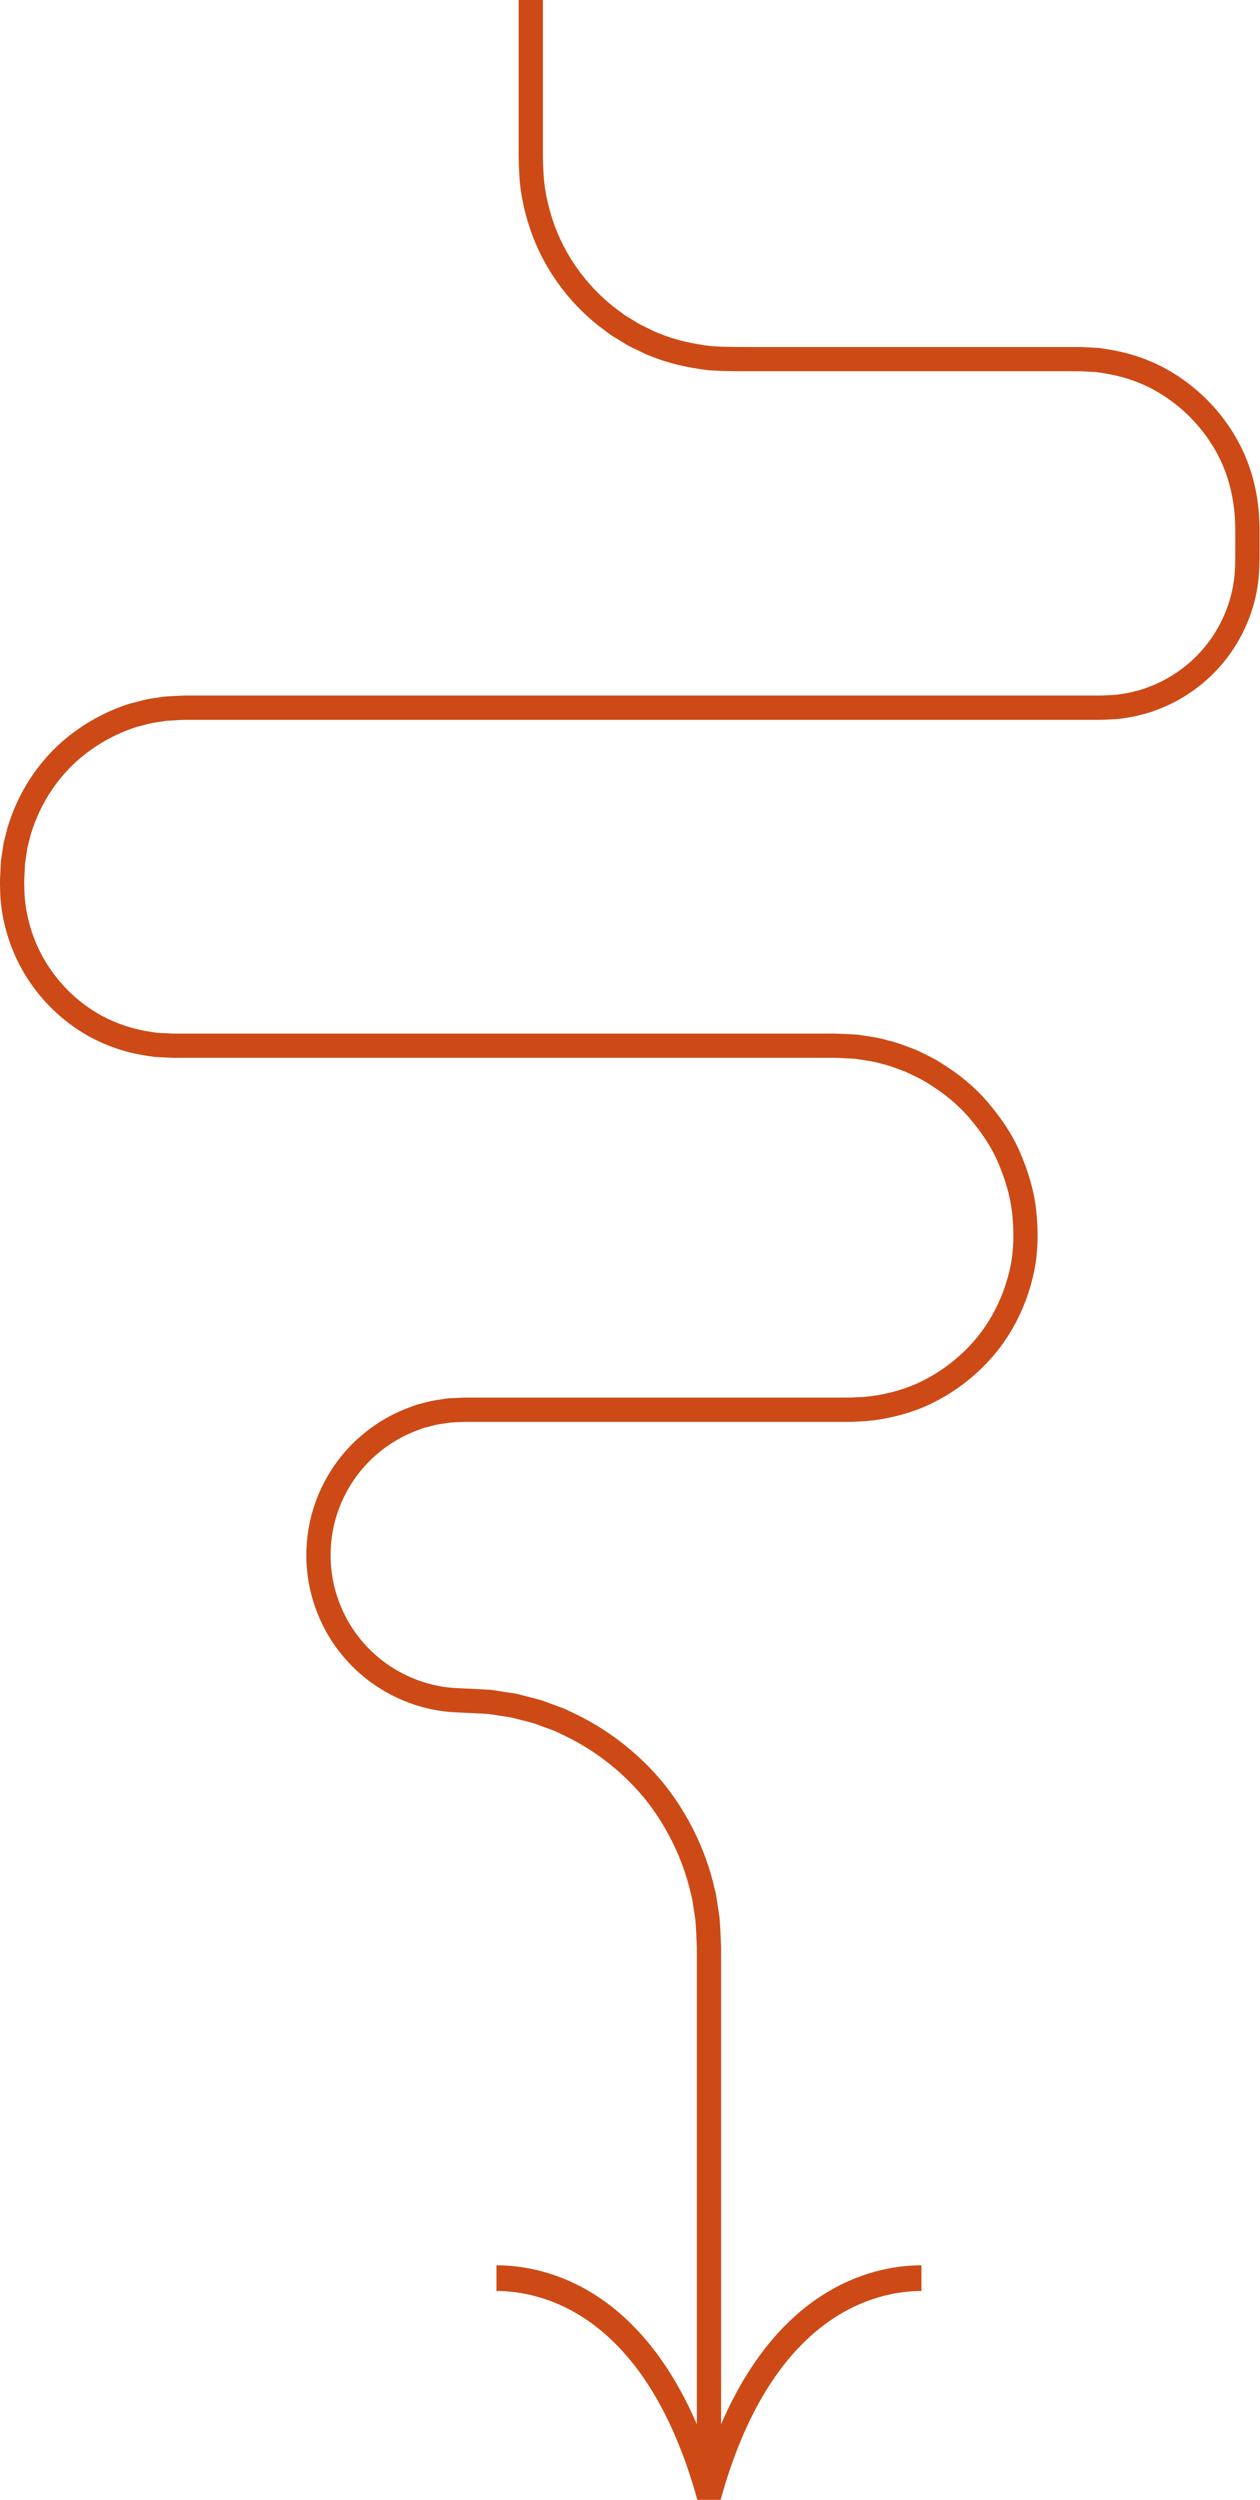
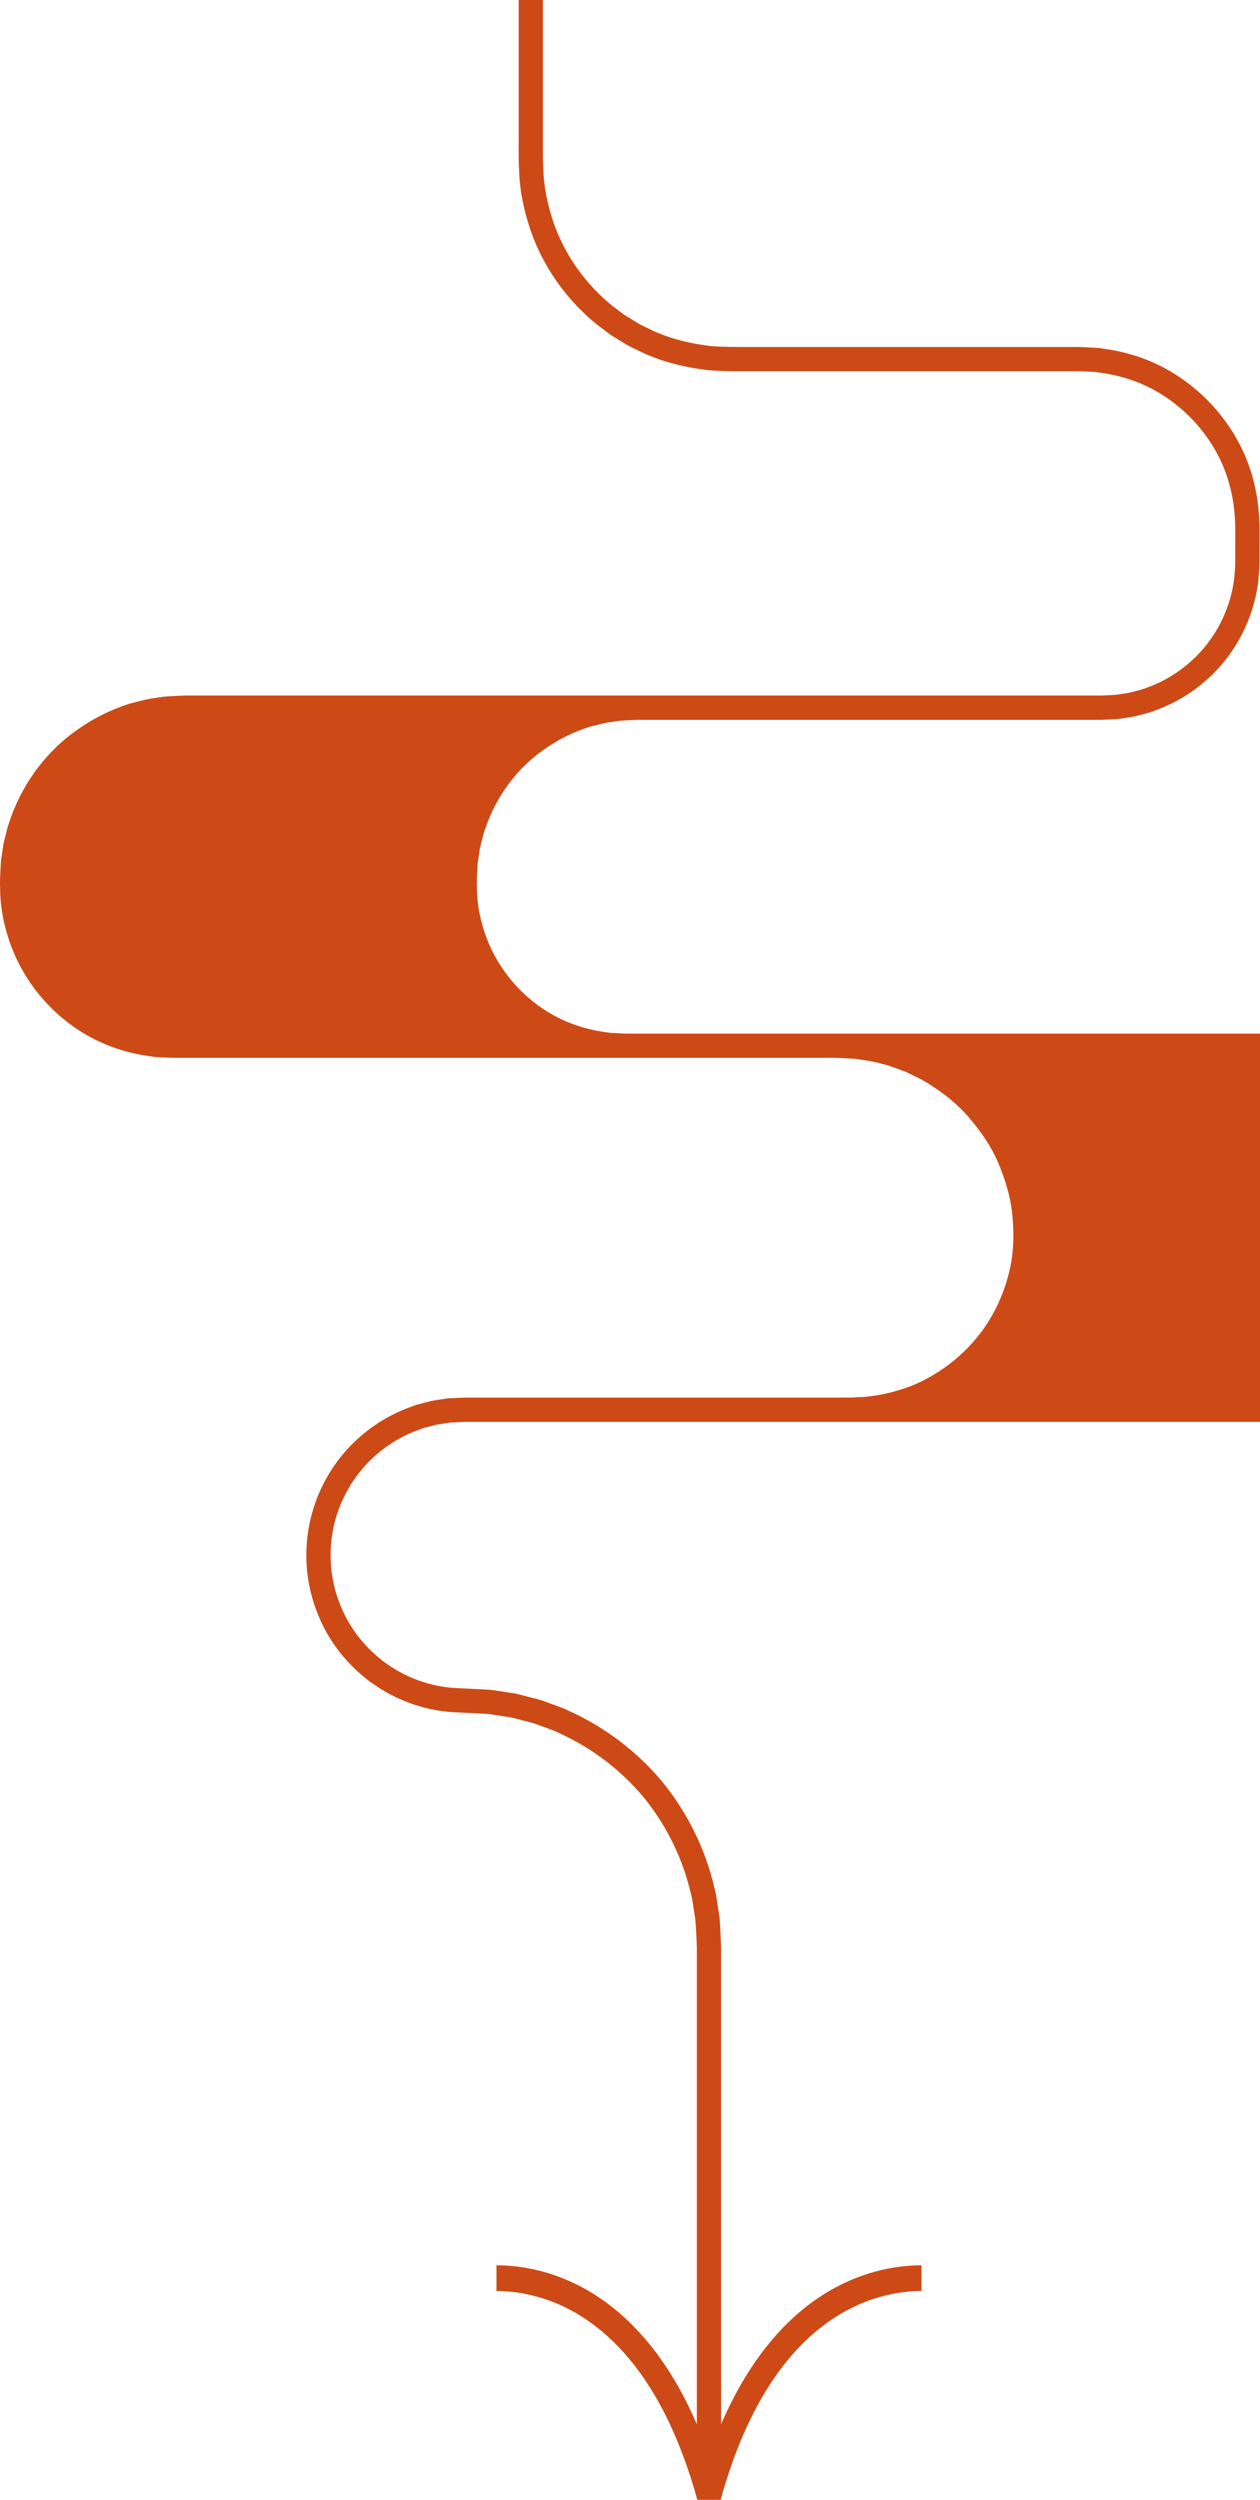
<svg xmlns="http://www.w3.org/2000/svg" fill="#cd4a16" height="412.1" preserveAspectRatio="xMidYMid meet" version="1" viewBox="-0.0 0.0 207.8 412.1" width="207.8" zoomAndPan="magnify">
  <g id="change1_1">
-     <path d="M207.637,94.425c-0.412,6.733-3.618,13.234-8.678,17.682c-2.517,2.235-5.474,3.977-8.657,5.085 c-0.782,0.321-1.608,0.499-2.423,0.714c-0.81,0.241-1.648,0.344-2.481,0.472c-0.83,0.158-1.671,0.192-2.513,0.229 l-1.252,0.055h-1.166h-74.644H31.181c-0.8-0.016-1.508,0.034-2.23,0.07c-0.722,0.036-1.447,0.049-2.158,0.191 c-0.711,0.126-1.436,0.181-2.136,0.36l-2.098,0.539c-2.754,0.875-5.364,2.189-7.703,3.884 c-4.726,3.354-8.166,8.39-9.798,13.918l-0.534,2.099l-0.326,2.143c-0.12,0.713-0.092,1.442-0.149,2.162 c-0.015,0.366-0.046,0.71-0.049,1.095c0.005,0.381-0.013,0.797,0.016,1.142c0.001,2.883,0.598,5.741,1.616,8.421 c2.047,5.367,6.055,9.965,11.106,12.726c2.53,1.367,5.299,2.276,8.142,2.682l1.066,0.161l1.078,0.052 c0.721,0.034,1.415,0.089,2.218,0.072h4.665h18.661h37.322h37.322h9.33c1.51-0.035,3.23,0.094,4.865,0.175 c1.633,0.261,3.286,0.43,4.876,0.91c1.622,0.35,3.156,0.993,4.708,1.565c1.493,0.715,3.005,1.395,4.389,2.311 c2.804,1.744,5.405,3.857,7.547,6.383c2.142,2.508,4.039,5.27,5.34,8.321c1.301,3.036,2.276,6.239,2.632,9.535 c0.339,3.278,0.331,6.635-0.327,9.907c-0.665,3.26-1.836,6.413-3.47,9.309 c-3.27,5.806-8.513,10.414-14.603,13.083c-3.068,1.294-6.334,2.091-9.644,2.384l-2.489,0.124l-2.336,0.002h-4.665 H96.043H77.382c-0.804-0.016-1.504,0.031-2.214,0.068c-0.356,0.024-0.714,0.021-1.067,0.064l-1.056,0.163 l-1.056,0.164l-1.034,0.268l-1.035,0.265l-1.002,0.369c-2.673,0.977-5.152,2.487-7.254,4.412 c-4.229,3.836-6.85,9.363-7.107,15.065c-0.324,5.704,1.695,11.472,5.513,15.72 c3.779,4.28,9.271,6.975,14.967,7.314l4.677,0.231l1.222,0.066l1.21,0.183l2.42,0.37 c0.812,0.097,1.588,0.374,2.383,0.554c0.789,0.209,1.585,0.394,2.367,0.626l2.301,0.84 c0.766,0.282,1.542,0.541,2.265,0.924c5.945,2.696,11.268,6.744,15.434,11.77 c4.109,5.072,7.058,11.078,8.522,17.442c0.234,0.784,0.334,1.596,0.459,2.402l0.368,2.421 c0.13,1.618,0.197,3.271,0.257,4.871v9.33v18.661v50.672c10.117-23.403,26.034-26.205,33.043-26.205v4.24 c-7.104,0-24.551,3.355-33.123,34.426h-3.84c-8.572-31.072-26.02-34.427-33.123-34.427v-4.24 c7.009,0,22.927,2.802,33.043,26.206v-50.672v-18.661v-9.33c-0.061-1.505-0.121-2.964-0.234-4.443l-0.336-2.191 c-0.112-0.73-0.197-1.466-0.414-2.175c-1.327-5.758-3.994-11.191-7.713-15.79 c-3.777-4.552-8.601-8.217-13.98-10.659c-0.653-0.351-1.357-0.581-2.05-0.835l-2.08-0.763 c-0.708-0.209-1.429-0.373-2.143-0.563c-0.72-0.161-1.42-0.421-2.156-0.504l-2.192-0.334l-1.095-0.169 l-1.108-0.056l-4.642-0.229c-6.733-0.399-13.24-3.594-17.697-8.646c-4.51-5.01-6.905-11.86-6.52-18.583 c0.304-6.737,3.41-13.289,8.403-17.812c2.483-2.273,5.412-4.059,8.577-5.216l1.188-0.432l1.223-0.319l1.225-0.313 l1.248-0.199l1.25-0.189c0.418-0.05,0.84-0.053,1.26-0.08c0.843-0.045,1.696-0.091,2.448-0.075h18.661h37.322 h4.665l2.329-0.002l2.17-0.111c2.882-0.258,5.719-0.95,8.388-2.071c5.291-2.325,9.869-6.336,12.711-11.39 c1.42-2.521,2.437-5.26,3.019-8.094c0.574-2.842,0.573-5.769,0.281-8.666c-0.309-2.9-1.175-5.709-2.313-8.379 c-1.137-2.685-2.817-5.107-4.697-7.317c-1.88-2.227-4.176-4.081-6.64-5.615 c-1.214-0.81-2.548-1.398-3.856-2.034c-1.367-0.493-2.709-1.071-4.137-1.371c-1.395-0.43-2.851-0.563-4.285-0.804 c-1.472-0.059-2.856-0.189-4.457-0.154h-9.33H89.89H52.569H33.908h-4.665c-0.753,0.017-1.611-0.038-2.443-0.079 l-1.252-0.066l-1.241-0.183c-3.309-0.473-6.539-1.536-9.483-3.129c-5.88-3.213-10.539-8.552-12.926-14.808 c-1.188-3.122-1.875-6.459-1.88-9.804c-0.029-0.431-0.011-0.793-0.016-1.19c0.003-0.393,0.035-0.825,0.052-1.235 c0.061-0.829,0.041-1.666,0.174-2.488l0.378-2.469l0.613-2.422c1.879-6.383,5.851-12.17,11.286-16.037 c2.693-1.953,5.703-3.468,8.881-4.473l2.42-0.623c0.808-0.202,1.641-0.276,2.461-0.417 c0.82-0.157,1.653-0.18,2.484-0.221c0.832-0.043,1.676-0.092,2.432-0.076h74.644h74.644h1.166l1.078-0.051 c0.713-0.031,1.427-0.054,2.128-0.193c0.704-0.11,1.414-0.189,2.097-0.399c0.688-0.183,1.389-0.325,2.047-0.603 c2.688-0.936,5.19-2.408,7.321-4.301c4.287-3.772,6.991-9.258,7.34-14.954c0.105-1.368,0.072-2.986,0.077-4.531 v-2.333c0.013-0.797-0.063-1.463-0.087-2.201c-0.192-2.877-0.853-5.718-1.97-8.378 c-2.284-5.304-6.412-9.768-11.489-12.51c-2.54-1.373-5.33-2.25-8.175-2.684l-1.069-0.165 c-0.357-0.052-0.72-0.044-1.08-0.069c-0.737-0.024-1.405-0.099-2.199-0.088h-4.665h-18.661h-18.661h-9.33 c-3.127-0.018-6.144,0.073-9.519-0.17c-3.272-0.397-6.528-1.088-9.585-2.357 c-0.786-0.259-1.5-0.685-2.253-1.022c-0.747-0.352-1.492-0.708-2.183-1.162 c-0.702-0.433-1.419-0.845-2.107-1.299l-1.983-1.481c-5.17-4.096-9.158-9.681-11.278-15.94 c-1.038-3.125-1.74-6.393-1.816-9.694c-0.118-1.69-0.06-3.179-0.074-4.75v-4.665V0h4v18.661v4.665 c0.013,1.538-0.04,3.162,0.071,4.576c0.061,2.925,0.69,5.81,1.604,8.572 c1.871,5.53,5.402,10.473,9.977,14.1l1.753,1.312c0.61,0.4,1.245,0.761,1.865,1.146 c0.609,0.406,1.27,0.717,1.931,1.027c0.667,0.295,1.294,0.683,1.991,0.905c2.701,1.125,5.58,1.724,8.473,2.085 c2.834,0.209,6.041,0.14,9.134,0.151h9.33h18.661h18.661h4.665c0.762-0.011,1.645,0.065,2.462,0.097 c0.415,0.029,0.834,0.026,1.246,0.084l1.237,0.187c3.292,0.501,6.522,1.524,9.461,3.111 c5.875,3.168,10.64,8.323,13.282,14.464c1.297,3.077,2.064,6.37,2.285,9.693 c0.031,0.816,0.109,1.702,0.095,2.46v2.333C207.715,91.195,207.758,92.688,207.637,94.425z" />
+     <path d="M207.637,94.425c-0.412,6.733-3.618,13.234-8.678,17.682c-2.517,2.235-5.474,3.977-8.657,5.085 c-0.782,0.321-1.608,0.499-2.423,0.714c-0.81,0.241-1.648,0.344-2.481,0.472c-0.83,0.158-1.671,0.192-2.513,0.229 l-1.252,0.055h-1.166h-74.644c-0.8-0.016-1.508,0.034-2.23,0.07c-0.722,0.036-1.447,0.049-2.158,0.191 c-0.711,0.126-1.436,0.181-2.136,0.36l-2.098,0.539c-2.754,0.875-5.364,2.189-7.703,3.884 c-4.726,3.354-8.166,8.39-9.798,13.918l-0.534,2.099l-0.326,2.143c-0.12,0.713-0.092,1.442-0.149,2.162 c-0.015,0.366-0.046,0.71-0.049,1.095c0.005,0.381-0.013,0.797,0.016,1.142c0.001,2.883,0.598,5.741,1.616,8.421 c2.047,5.367,6.055,9.965,11.106,12.726c2.53,1.367,5.299,2.276,8.142,2.682l1.066,0.161l1.078,0.052 c0.721,0.034,1.415,0.089,2.218,0.072h4.665h18.661h37.322h37.322h9.33c1.51-0.035,3.23,0.094,4.865,0.175 c1.633,0.261,3.286,0.43,4.876,0.91c1.622,0.35,3.156,0.993,4.708,1.565c1.493,0.715,3.005,1.395,4.389,2.311 c2.804,1.744,5.405,3.857,7.547,6.383c2.142,2.508,4.039,5.27,5.34,8.321c1.301,3.036,2.276,6.239,2.632,9.535 c0.339,3.278,0.331,6.635-0.327,9.907c-0.665,3.26-1.836,6.413-3.47,9.309 c-3.27,5.806-8.513,10.414-14.603,13.083c-3.068,1.294-6.334,2.091-9.644,2.384l-2.489,0.124l-2.336,0.002h-4.665 H96.043H77.382c-0.804-0.016-1.504,0.031-2.214,0.068c-0.356,0.024-0.714,0.021-1.067,0.064l-1.056,0.163 l-1.056,0.164l-1.034,0.268l-1.035,0.265l-1.002,0.369c-2.673,0.977-5.152,2.487-7.254,4.412 c-4.229,3.836-6.85,9.363-7.107,15.065c-0.324,5.704,1.695,11.472,5.513,15.72 c3.779,4.28,9.271,6.975,14.967,7.314l4.677,0.231l1.222,0.066l1.21,0.183l2.42,0.37 c0.812,0.097,1.588,0.374,2.383,0.554c0.789,0.209,1.585,0.394,2.367,0.626l2.301,0.84 c0.766,0.282,1.542,0.541,2.265,0.924c5.945,2.696,11.268,6.744,15.434,11.77 c4.109,5.072,7.058,11.078,8.522,17.442c0.234,0.784,0.334,1.596,0.459,2.402l0.368,2.421 c0.13,1.618,0.197,3.271,0.257,4.871v9.33v18.661v50.672c10.117-23.403,26.034-26.205,33.043-26.205v4.24 c-7.104,0-24.551,3.355-33.123,34.426h-3.84c-8.572-31.072-26.02-34.427-33.123-34.427v-4.24 c7.009,0,22.927,2.802,33.043,26.206v-50.672v-18.661v-9.33c-0.061-1.505-0.121-2.964-0.234-4.443l-0.336-2.191 c-0.112-0.73-0.197-1.466-0.414-2.175c-1.327-5.758-3.994-11.191-7.713-15.79 c-3.777-4.552-8.601-8.217-13.98-10.659c-0.653-0.351-1.357-0.581-2.05-0.835l-2.08-0.763 c-0.708-0.209-1.429-0.373-2.143-0.563c-0.72-0.161-1.42-0.421-2.156-0.504l-2.192-0.334l-1.095-0.169 l-1.108-0.056l-4.642-0.229c-6.733-0.399-13.24-3.594-17.697-8.646c-4.51-5.01-6.905-11.86-6.52-18.583 c0.304-6.737,3.41-13.289,8.403-17.812c2.483-2.273,5.412-4.059,8.577-5.216l1.188-0.432l1.223-0.319l1.225-0.313 l1.248-0.199l1.25-0.189c0.418-0.05,0.84-0.053,1.26-0.08c0.843-0.045,1.696-0.091,2.448-0.075h18.661h37.322 h4.665l2.329-0.002l2.17-0.111c2.882-0.258,5.719-0.95,8.388-2.071c5.291-2.325,9.869-6.336,12.711-11.39 c1.42-2.521,2.437-5.26,3.019-8.094c0.574-2.842,0.573-5.769,0.281-8.666c-0.309-2.9-1.175-5.709-2.313-8.379 c-1.137-2.685-2.817-5.107-4.697-7.317c-1.88-2.227-4.176-4.081-6.64-5.615 c-1.214-0.81-2.548-1.398-3.856-2.034c-1.367-0.493-2.709-1.071-4.137-1.371c-1.395-0.43-2.851-0.563-4.285-0.804 c-1.472-0.059-2.856-0.189-4.457-0.154h-9.33H89.89H52.569H33.908h-4.665c-0.753,0.017-1.611-0.038-2.443-0.079 l-1.252-0.066l-1.241-0.183c-3.309-0.473-6.539-1.536-9.483-3.129c-5.88-3.213-10.539-8.552-12.926-14.808 c-1.188-3.122-1.875-6.459-1.88-9.804c-0.029-0.431-0.011-0.793-0.016-1.19c0.003-0.393,0.035-0.825,0.052-1.235 c0.061-0.829,0.041-1.666,0.174-2.488l0.378-2.469l0.613-2.422c1.879-6.383,5.851-12.17,11.286-16.037 c2.693-1.953,5.703-3.468,8.881-4.473l2.42-0.623c0.808-0.202,1.641-0.276,2.461-0.417 c0.82-0.157,1.653-0.18,2.484-0.221c0.832-0.043,1.676-0.092,2.432-0.076h74.644h74.644h1.166l1.078-0.051 c0.713-0.031,1.427-0.054,2.128-0.193c0.704-0.11,1.414-0.189,2.097-0.399c0.688-0.183,1.389-0.325,2.047-0.603 c2.688-0.936,5.19-2.408,7.321-4.301c4.287-3.772,6.991-9.258,7.34-14.954c0.105-1.368,0.072-2.986,0.077-4.531 v-2.333c0.013-0.797-0.063-1.463-0.087-2.201c-0.192-2.877-0.853-5.718-1.97-8.378 c-2.284-5.304-6.412-9.768-11.489-12.51c-2.54-1.373-5.33-2.25-8.175-2.684l-1.069-0.165 c-0.357-0.052-0.72-0.044-1.08-0.069c-0.737-0.024-1.405-0.099-2.199-0.088h-4.665h-18.661h-18.661h-9.33 c-3.127-0.018-6.144,0.073-9.519-0.17c-3.272-0.397-6.528-1.088-9.585-2.357 c-0.786-0.259-1.5-0.685-2.253-1.022c-0.747-0.352-1.492-0.708-2.183-1.162 c-0.702-0.433-1.419-0.845-2.107-1.299l-1.983-1.481c-5.17-4.096-9.158-9.681-11.278-15.94 c-1.038-3.125-1.74-6.393-1.816-9.694c-0.118-1.69-0.06-3.179-0.074-4.75v-4.665V0h4v18.661v4.665 c0.013,1.538-0.04,3.162,0.071,4.576c0.061,2.925,0.69,5.81,1.604,8.572 c1.871,5.53,5.402,10.473,9.977,14.1l1.753,1.312c0.61,0.4,1.245,0.761,1.865,1.146 c0.609,0.406,1.27,0.717,1.931,1.027c0.667,0.295,1.294,0.683,1.991,0.905c2.701,1.125,5.58,1.724,8.473,2.085 c2.834,0.209,6.041,0.14,9.134,0.151h9.33h18.661h18.661h4.665c0.762-0.011,1.645,0.065,2.462,0.097 c0.415,0.029,0.834,0.026,1.246,0.084l1.237,0.187c3.292,0.501,6.522,1.524,9.461,3.111 c5.875,3.168,10.64,8.323,13.282,14.464c1.297,3.077,2.064,6.37,2.285,9.693 c0.031,0.816,0.109,1.702,0.095,2.46v2.333C207.715,91.195,207.758,92.688,207.637,94.425z" />
  </g>
</svg>